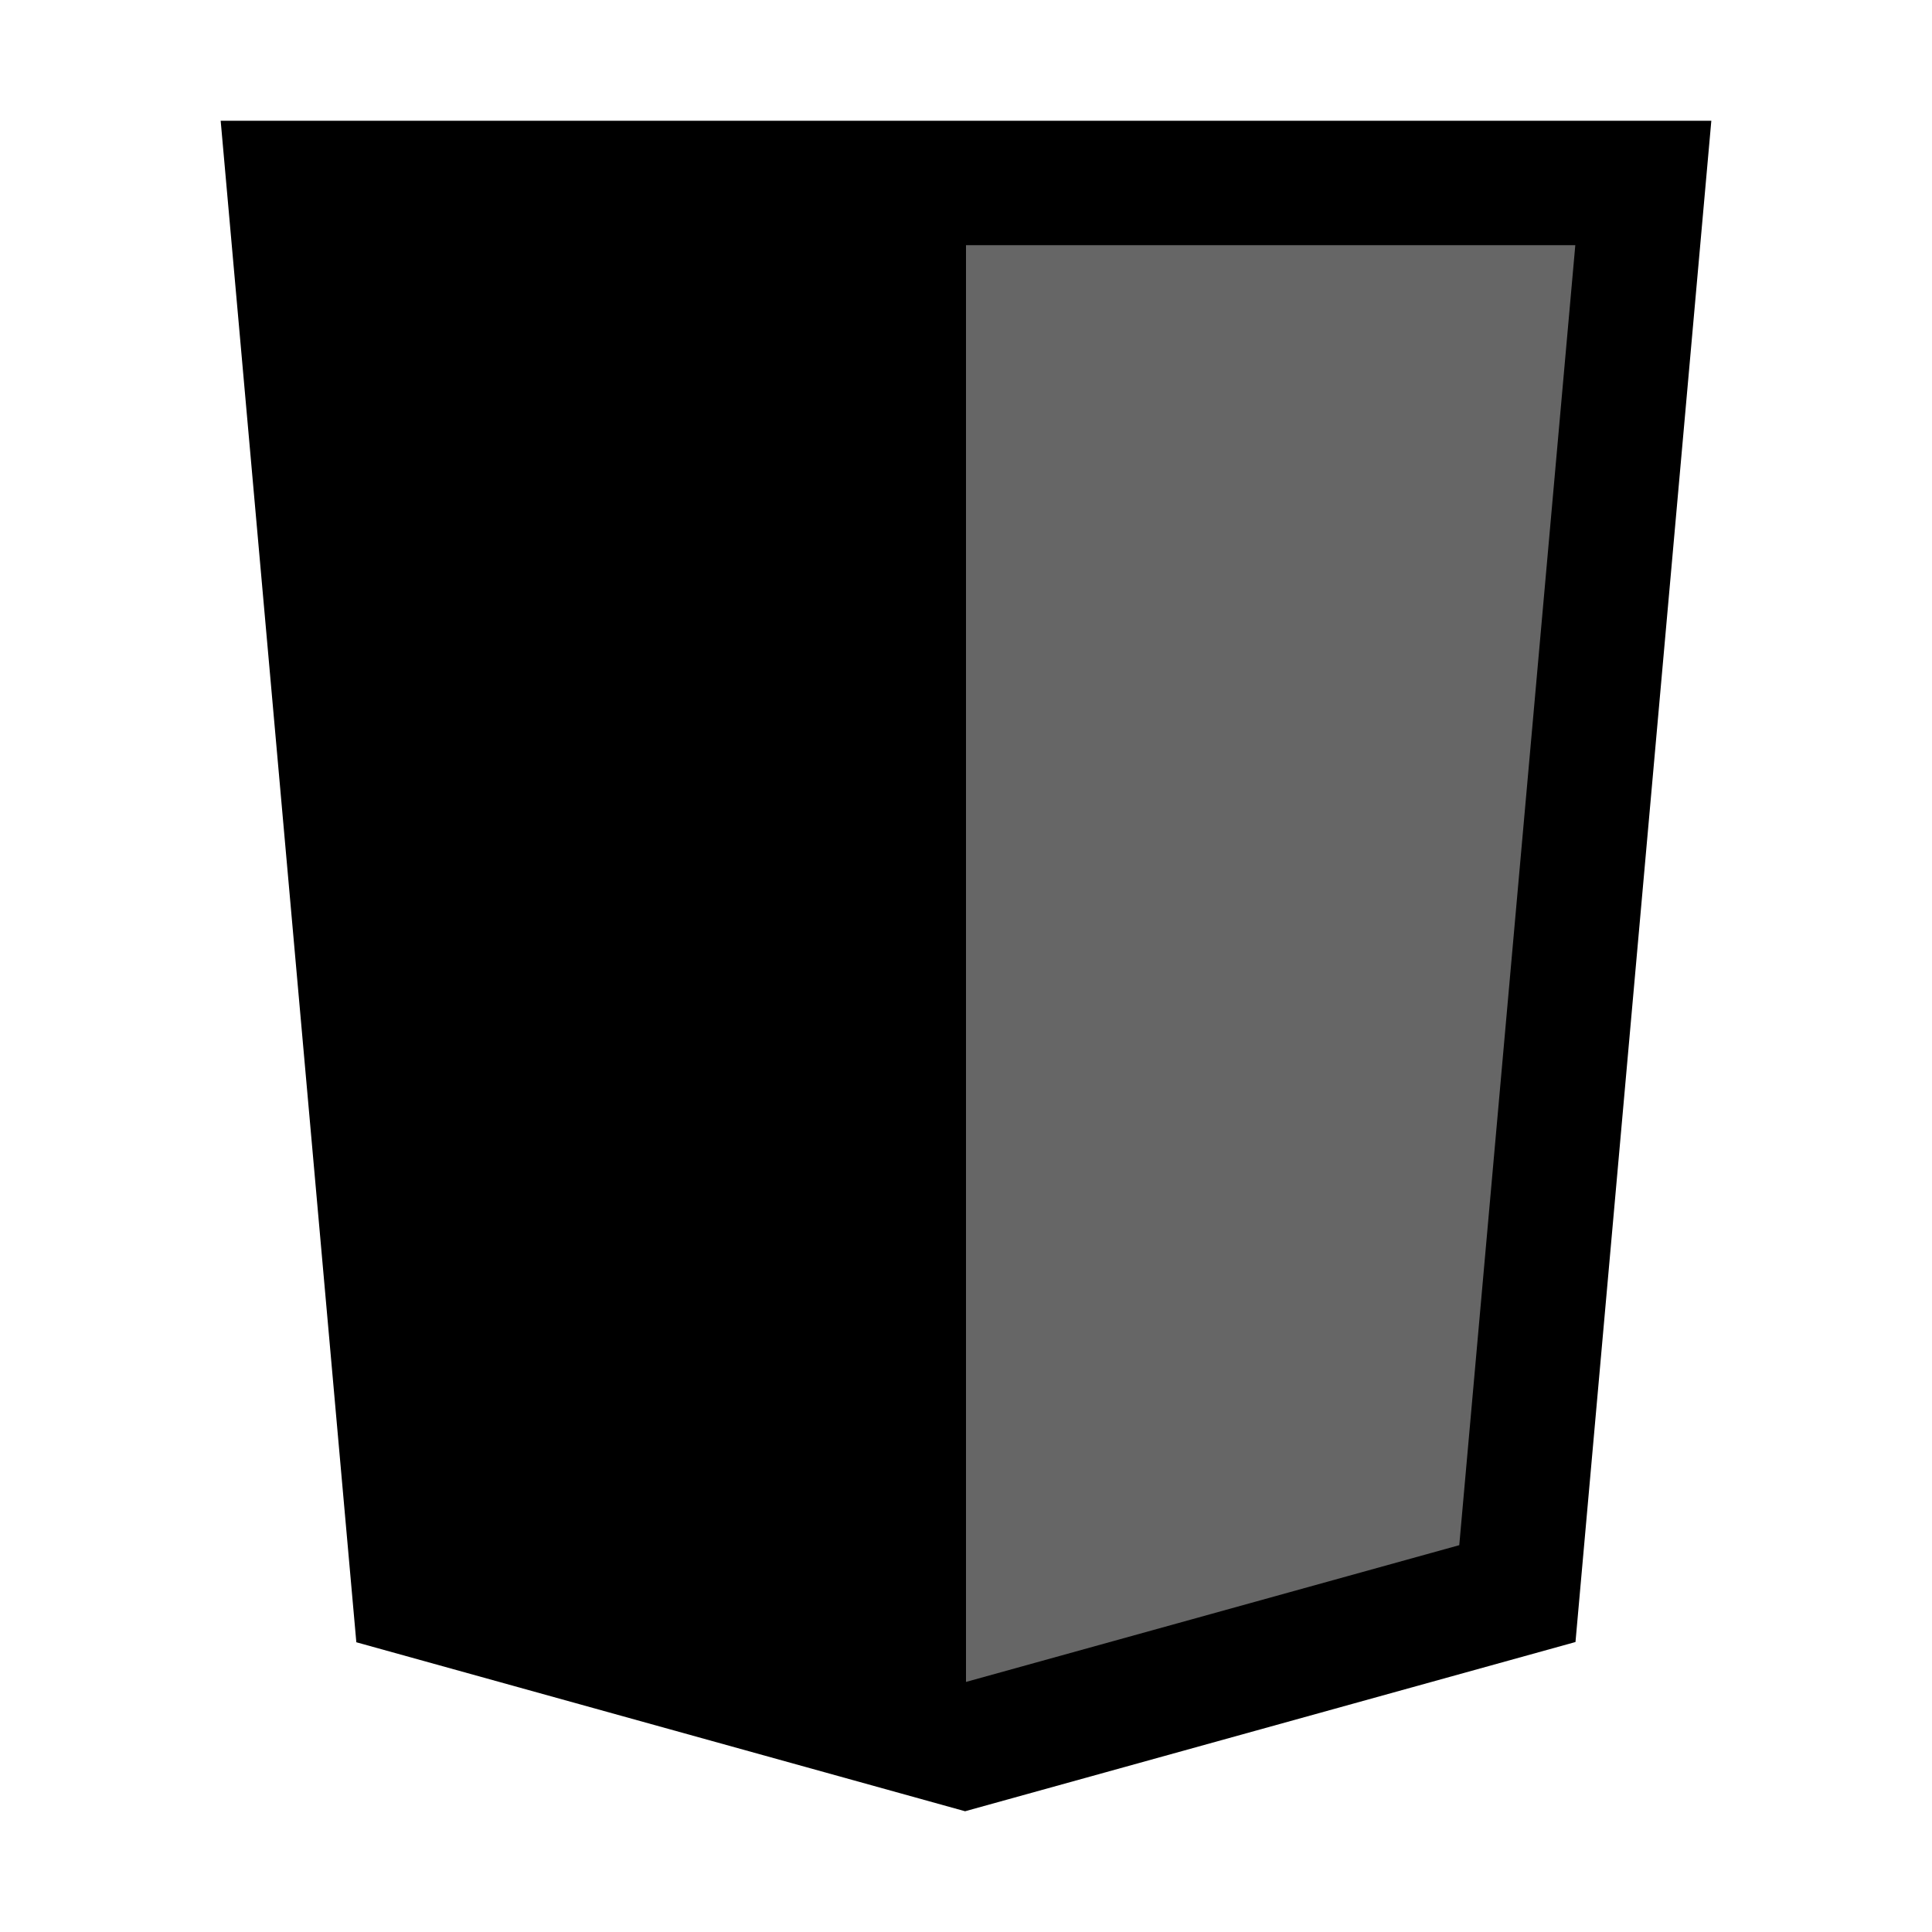
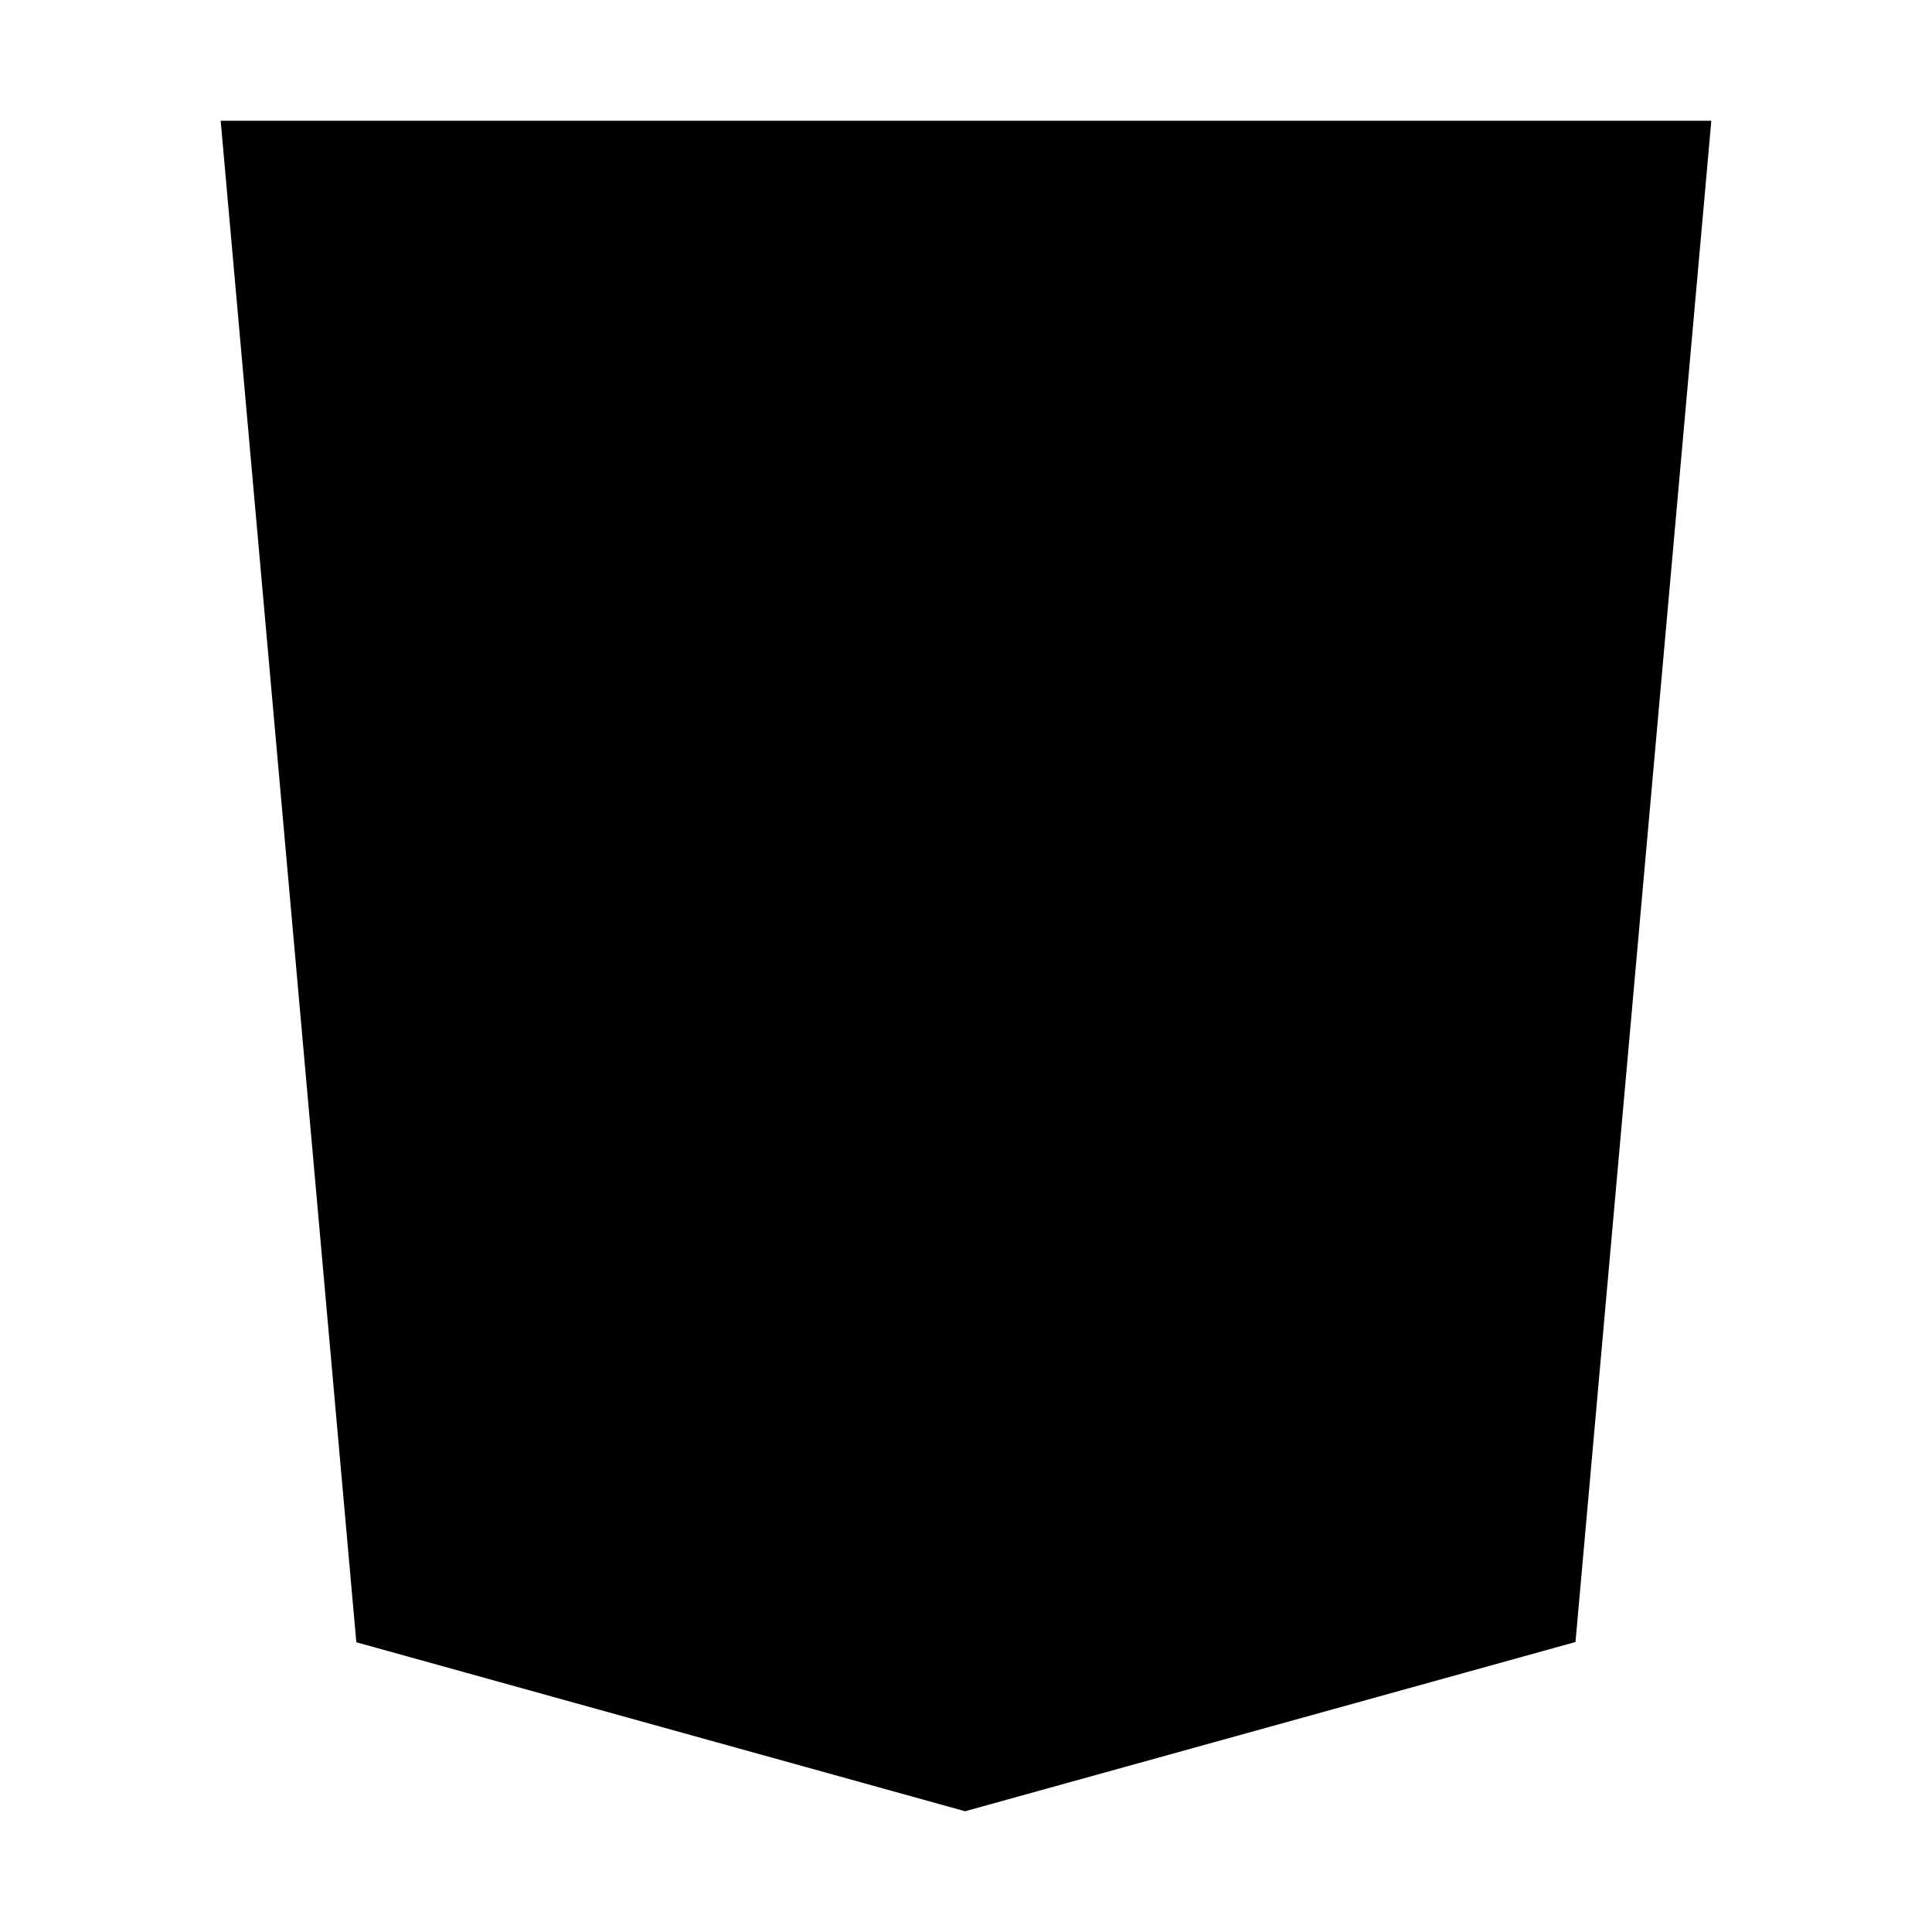
<svg xmlns="http://www.w3.org/2000/svg" viewBox="0 0 32 32">
  <title>file_type_html</title>
  <defs>
    <mask id="mask">
      <rect width="32" height="32" fill="#fff" />
-       <polygon points="16 13.407 11.91 13.407 11.628 10.242 16 10.242 16 7.151 15.989 7.151 8.25 7.151 8.324 7.981 9.083 16.498 16 16.498 16 13.407" fill="#000" />
-       <polygon points="16 21.434 15.986 21.438 12.544 20.509 12.324 18.044 10.651 18.044 9.221 18.044 9.654 22.896 15.986 24.654 16 24.65 16 21.434" fill="#000" />
-       <polygon points="15.989 13.407 15.989 16.498 19.795 16.498 19.437 20.507 15.989 21.437 15.989 24.653 22.326 22.896 22.372 22.374 23.098 14.237 23.174 13.407 22.341 13.407 15.989 13.407" fill="#000" />
-       <polygon points="15.989 7.151 15.989 9.071 15.989 10.235 15.989 10.242 23.445 10.242 23.445 10.242 23.455 10.242 23.517 9.548 23.658 7.981 23.732 7.151 15.989 7.151" fill="#000" />
    </mask>
  </defs>
  <g mask="url(#mask)">
    <polygon points="5.902 27.201 3.655 2 28.345 2 26.095 27.197 15.985 30 5.902 27.201" fill="#000" />
-     <polygon points="16 27.858 24.17 25.593 26.092 4.061 16 4.061 16 27.858" fill="#666" />
  </g>
</svg>